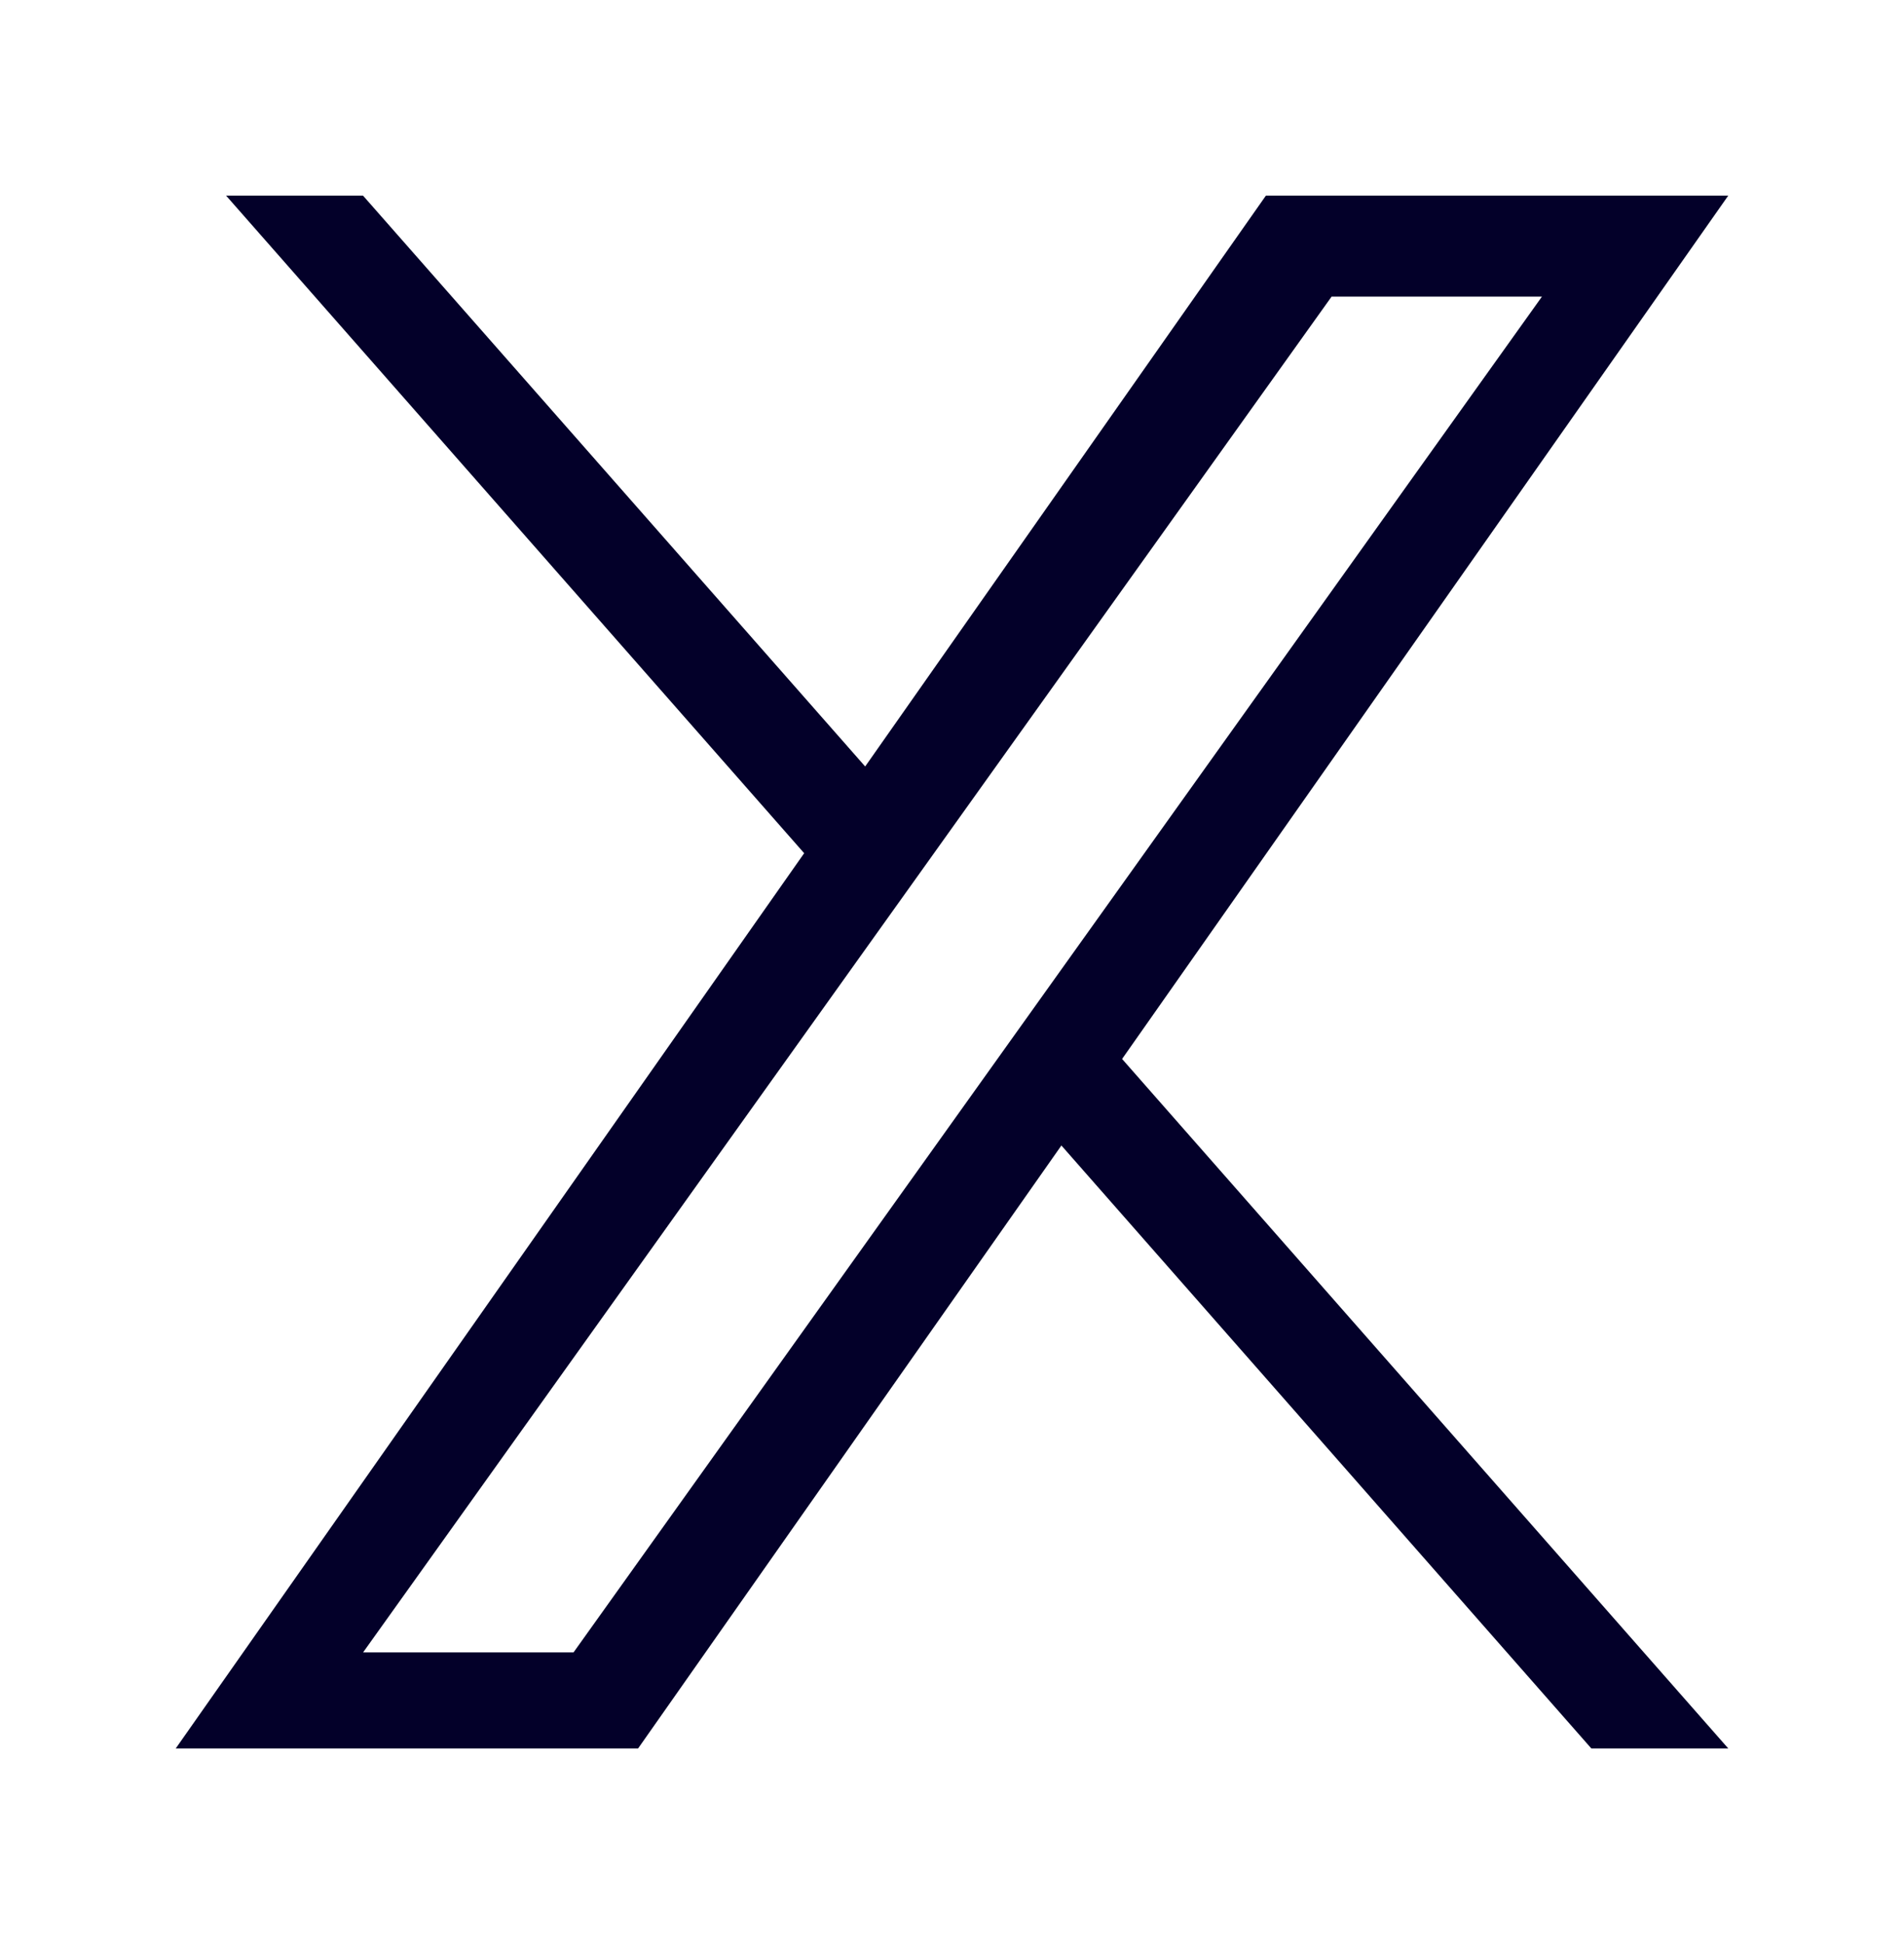
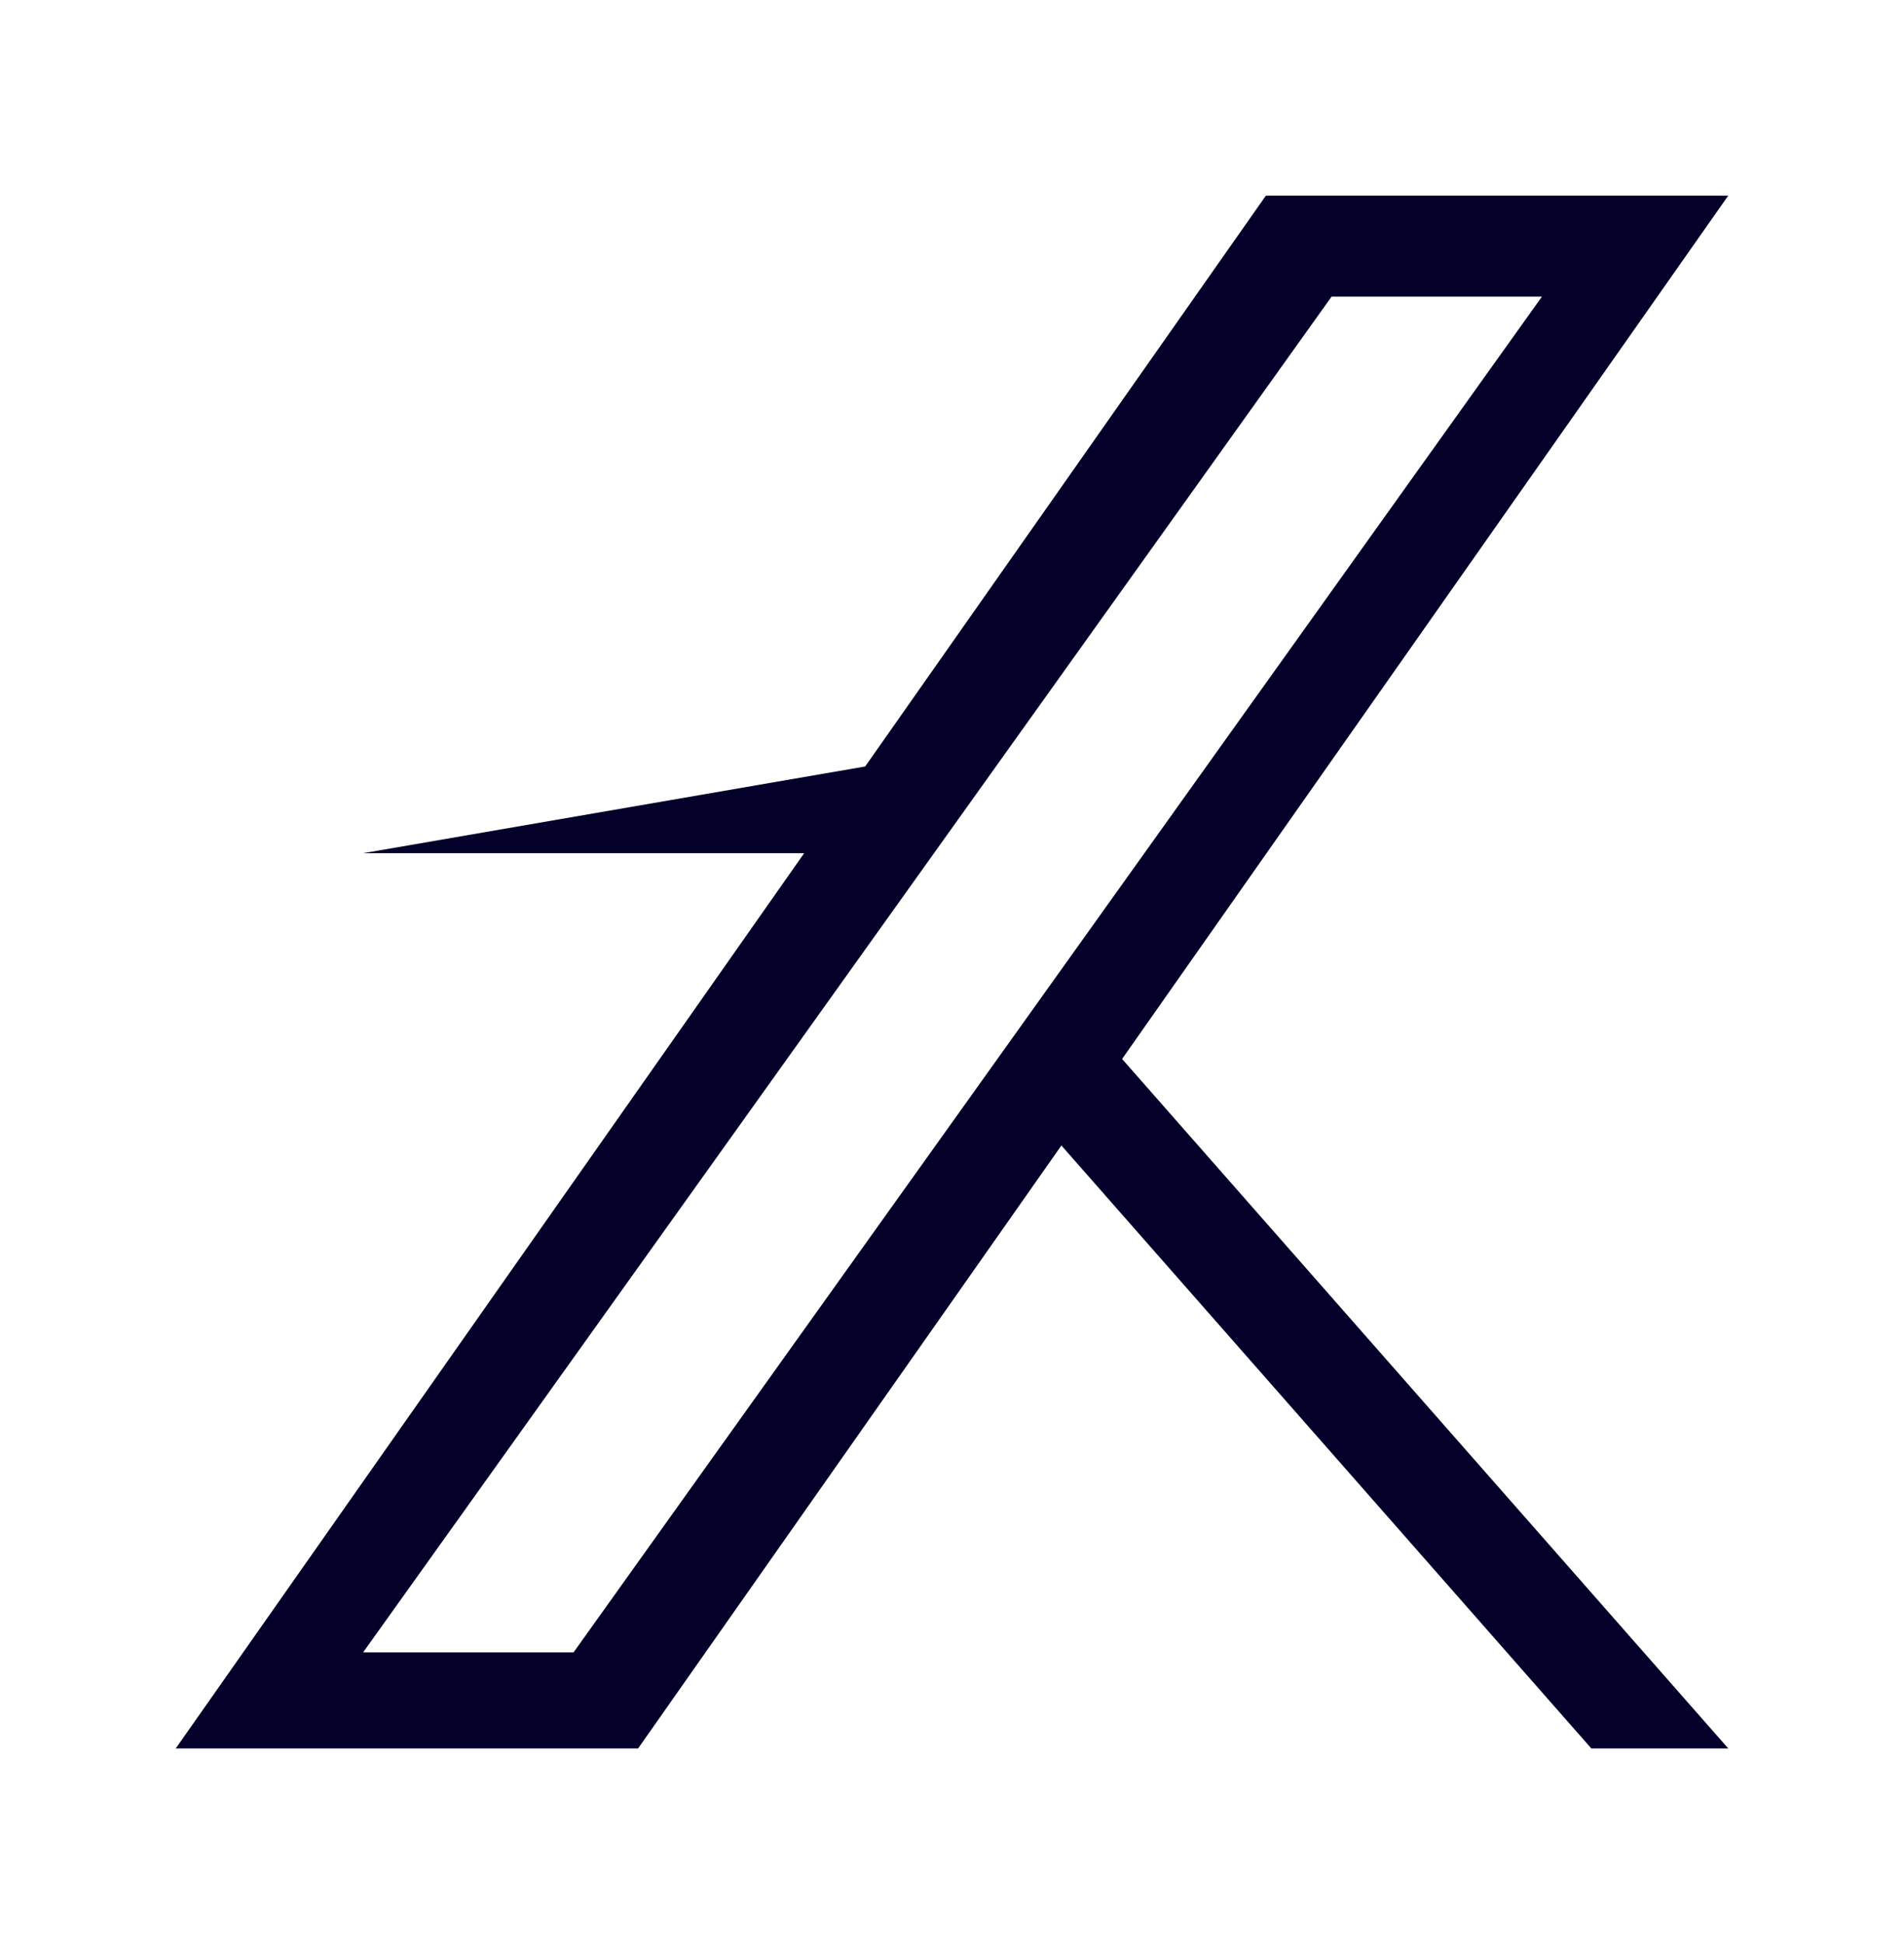
<svg xmlns="http://www.w3.org/2000/svg" width="48" height="49" viewBox="0 0 48 49" fill="none">
-   <path d="M20.273 21.505L5.699 4.93H9.151L21.811 19.319L31.914 4.93H43.57L28.288 26.691L43.57 44.07H40.118L26.758 28.872L16.086 44.07H4.43M38.872 7.477H33.569L9.154 41.648H14.459" fill="#030029" />
+   <path d="M20.273 21.505H9.151L21.811 19.319L31.914 4.93H43.57L28.288 26.691L43.57 44.07H40.118L26.758 28.872L16.086 44.07H4.43M38.872 7.477H33.569L9.154 41.648H14.459" fill="#030029" />
</svg>